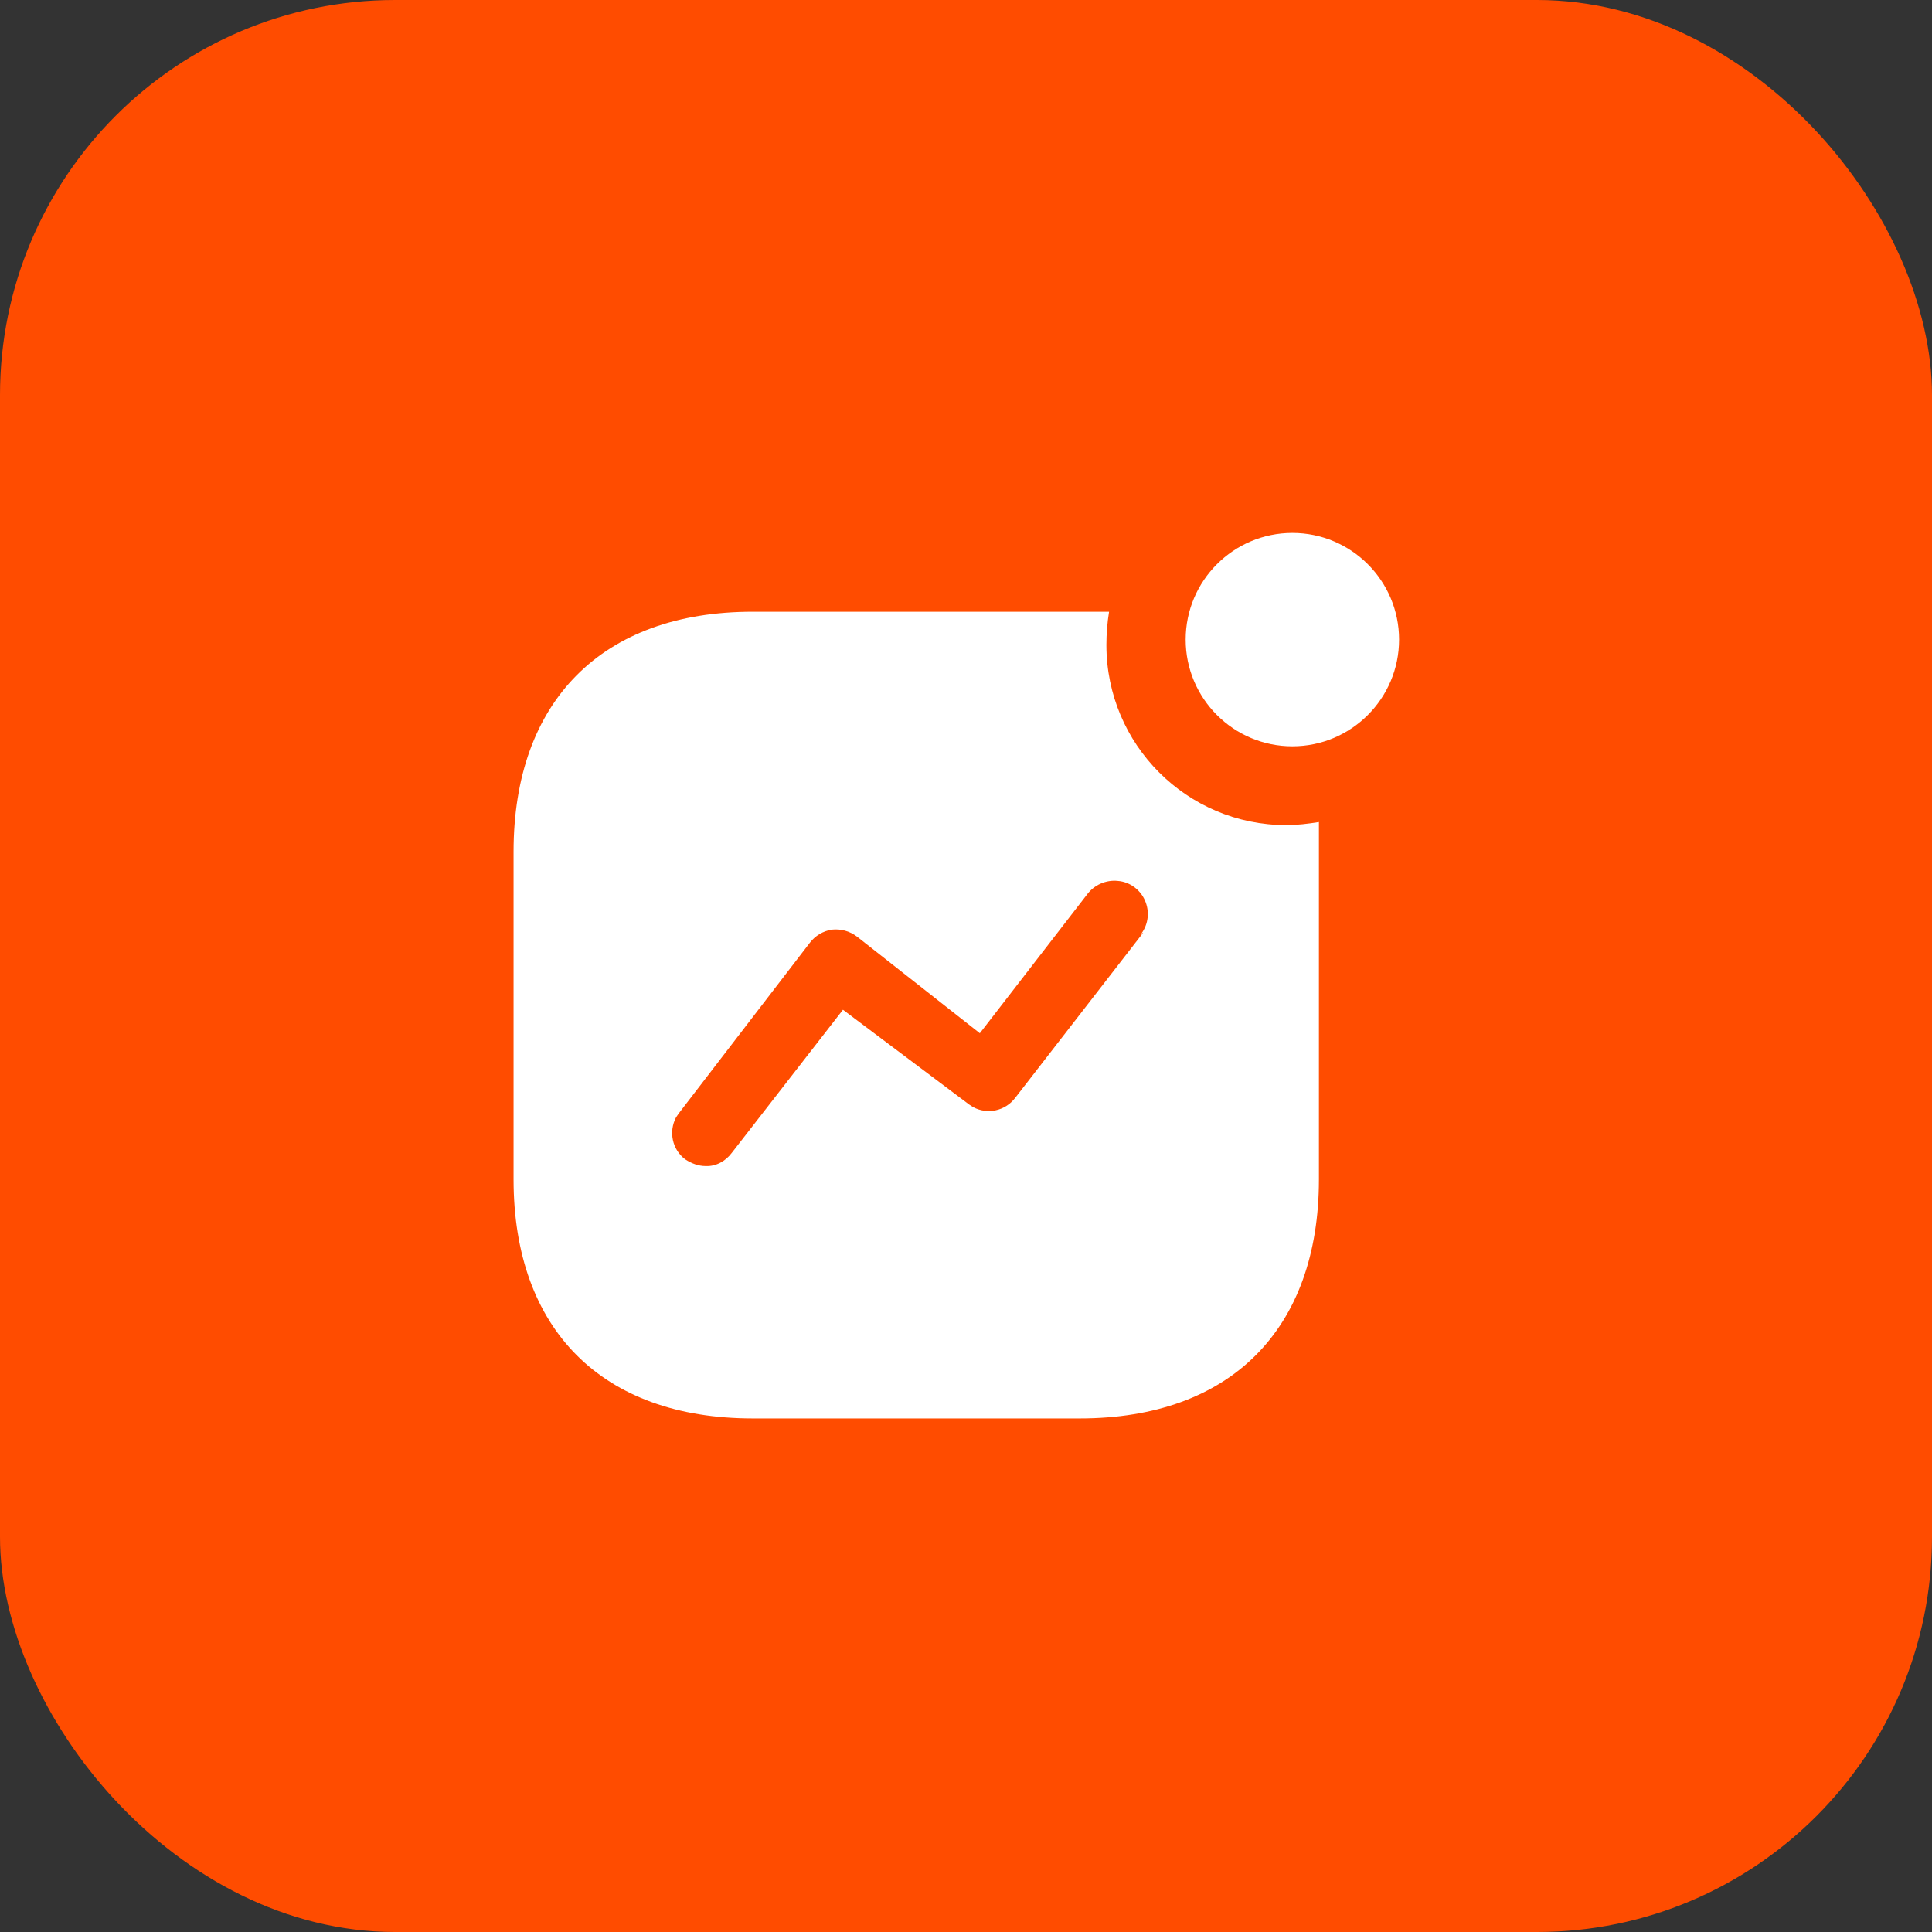
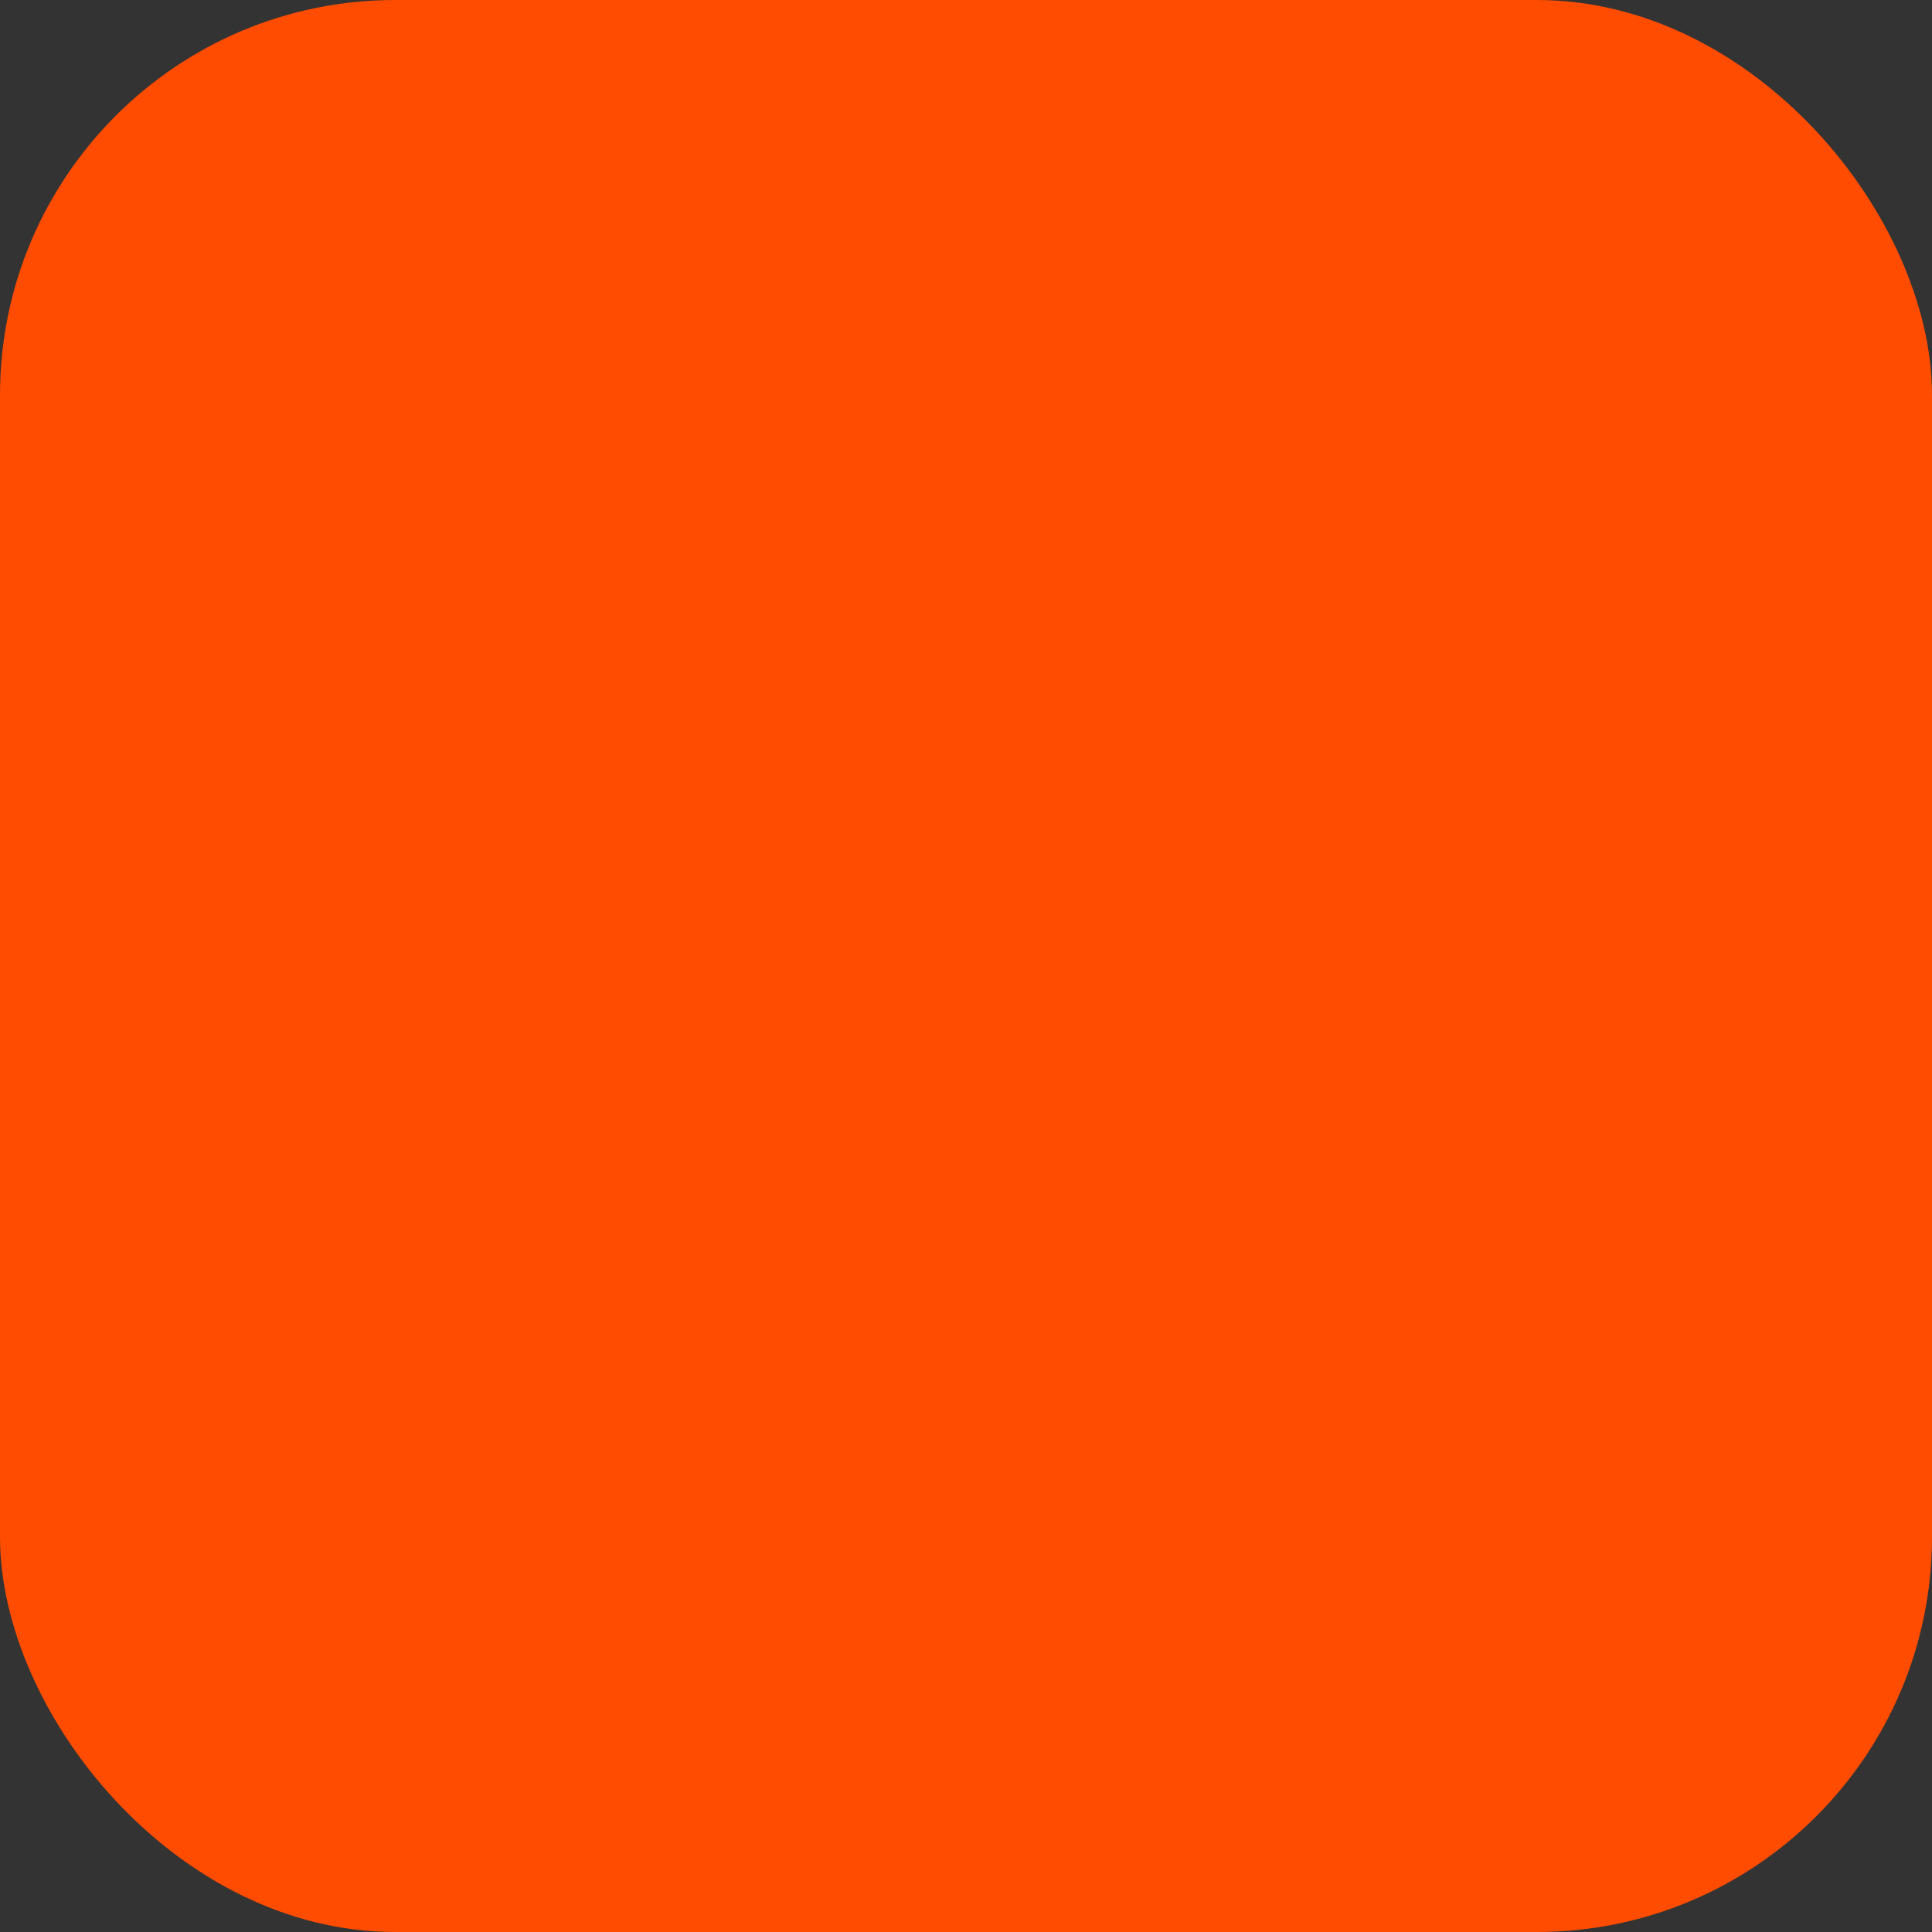
<svg xmlns="http://www.w3.org/2000/svg" width="100" height="100" viewBox="0 0 100 100" fill="none">
  <rect x="0" y="0" width="100" height="100" fill="#333333" stroke="none" />
  <rect width="100" height="100" rx="20.45" fill="#FF4C00" />
-   <path fill-rule="evenodd" clip-rule="evenodd" d="M61.37 33.106C61.37 30.058 63.845 27.584 66.893 27.584C69.941 27.584 72.416 30.058 72.416 33.106C72.416 36.154 69.941 38.629 66.893 38.629C63.845 38.629 61.37 36.154 61.37 33.106ZM52.547 56.824L59.17 48.279L59.078 48.324C59.445 47.82 59.513 47.178 59.261 46.605C59.011 46.033 58.459 45.643 57.866 45.597C57.245 45.529 56.628 45.803 56.259 46.308L50.716 53.48L44.365 48.485C43.976 48.187 43.517 48.07 43.059 48.118C42.603 48.187 42.191 48.437 41.913 48.803L35.132 57.629L34.992 57.835C34.603 58.566 34.786 59.505 35.474 60.012C35.795 60.218 36.138 60.355 36.528 60.355C37.057 60.379 37.559 60.101 37.88 59.668L43.632 52.264L50.163 57.17L50.37 57.305C51.103 57.695 52.02 57.514 52.547 56.824ZM57.405 31.663C57.313 32.236 57.267 32.809 57.267 33.382C57.267 38.538 61.438 42.707 66.572 42.707C67.144 42.707 67.695 42.64 68.267 42.549V61.04C68.267 68.811 63.684 73.418 55.892 73.418H38.959C31.165 73.418 26.582 68.811 26.582 61.04V44.084C26.582 36.292 31.165 31.663 38.959 31.663H57.405Z" fill="white" />
</svg>